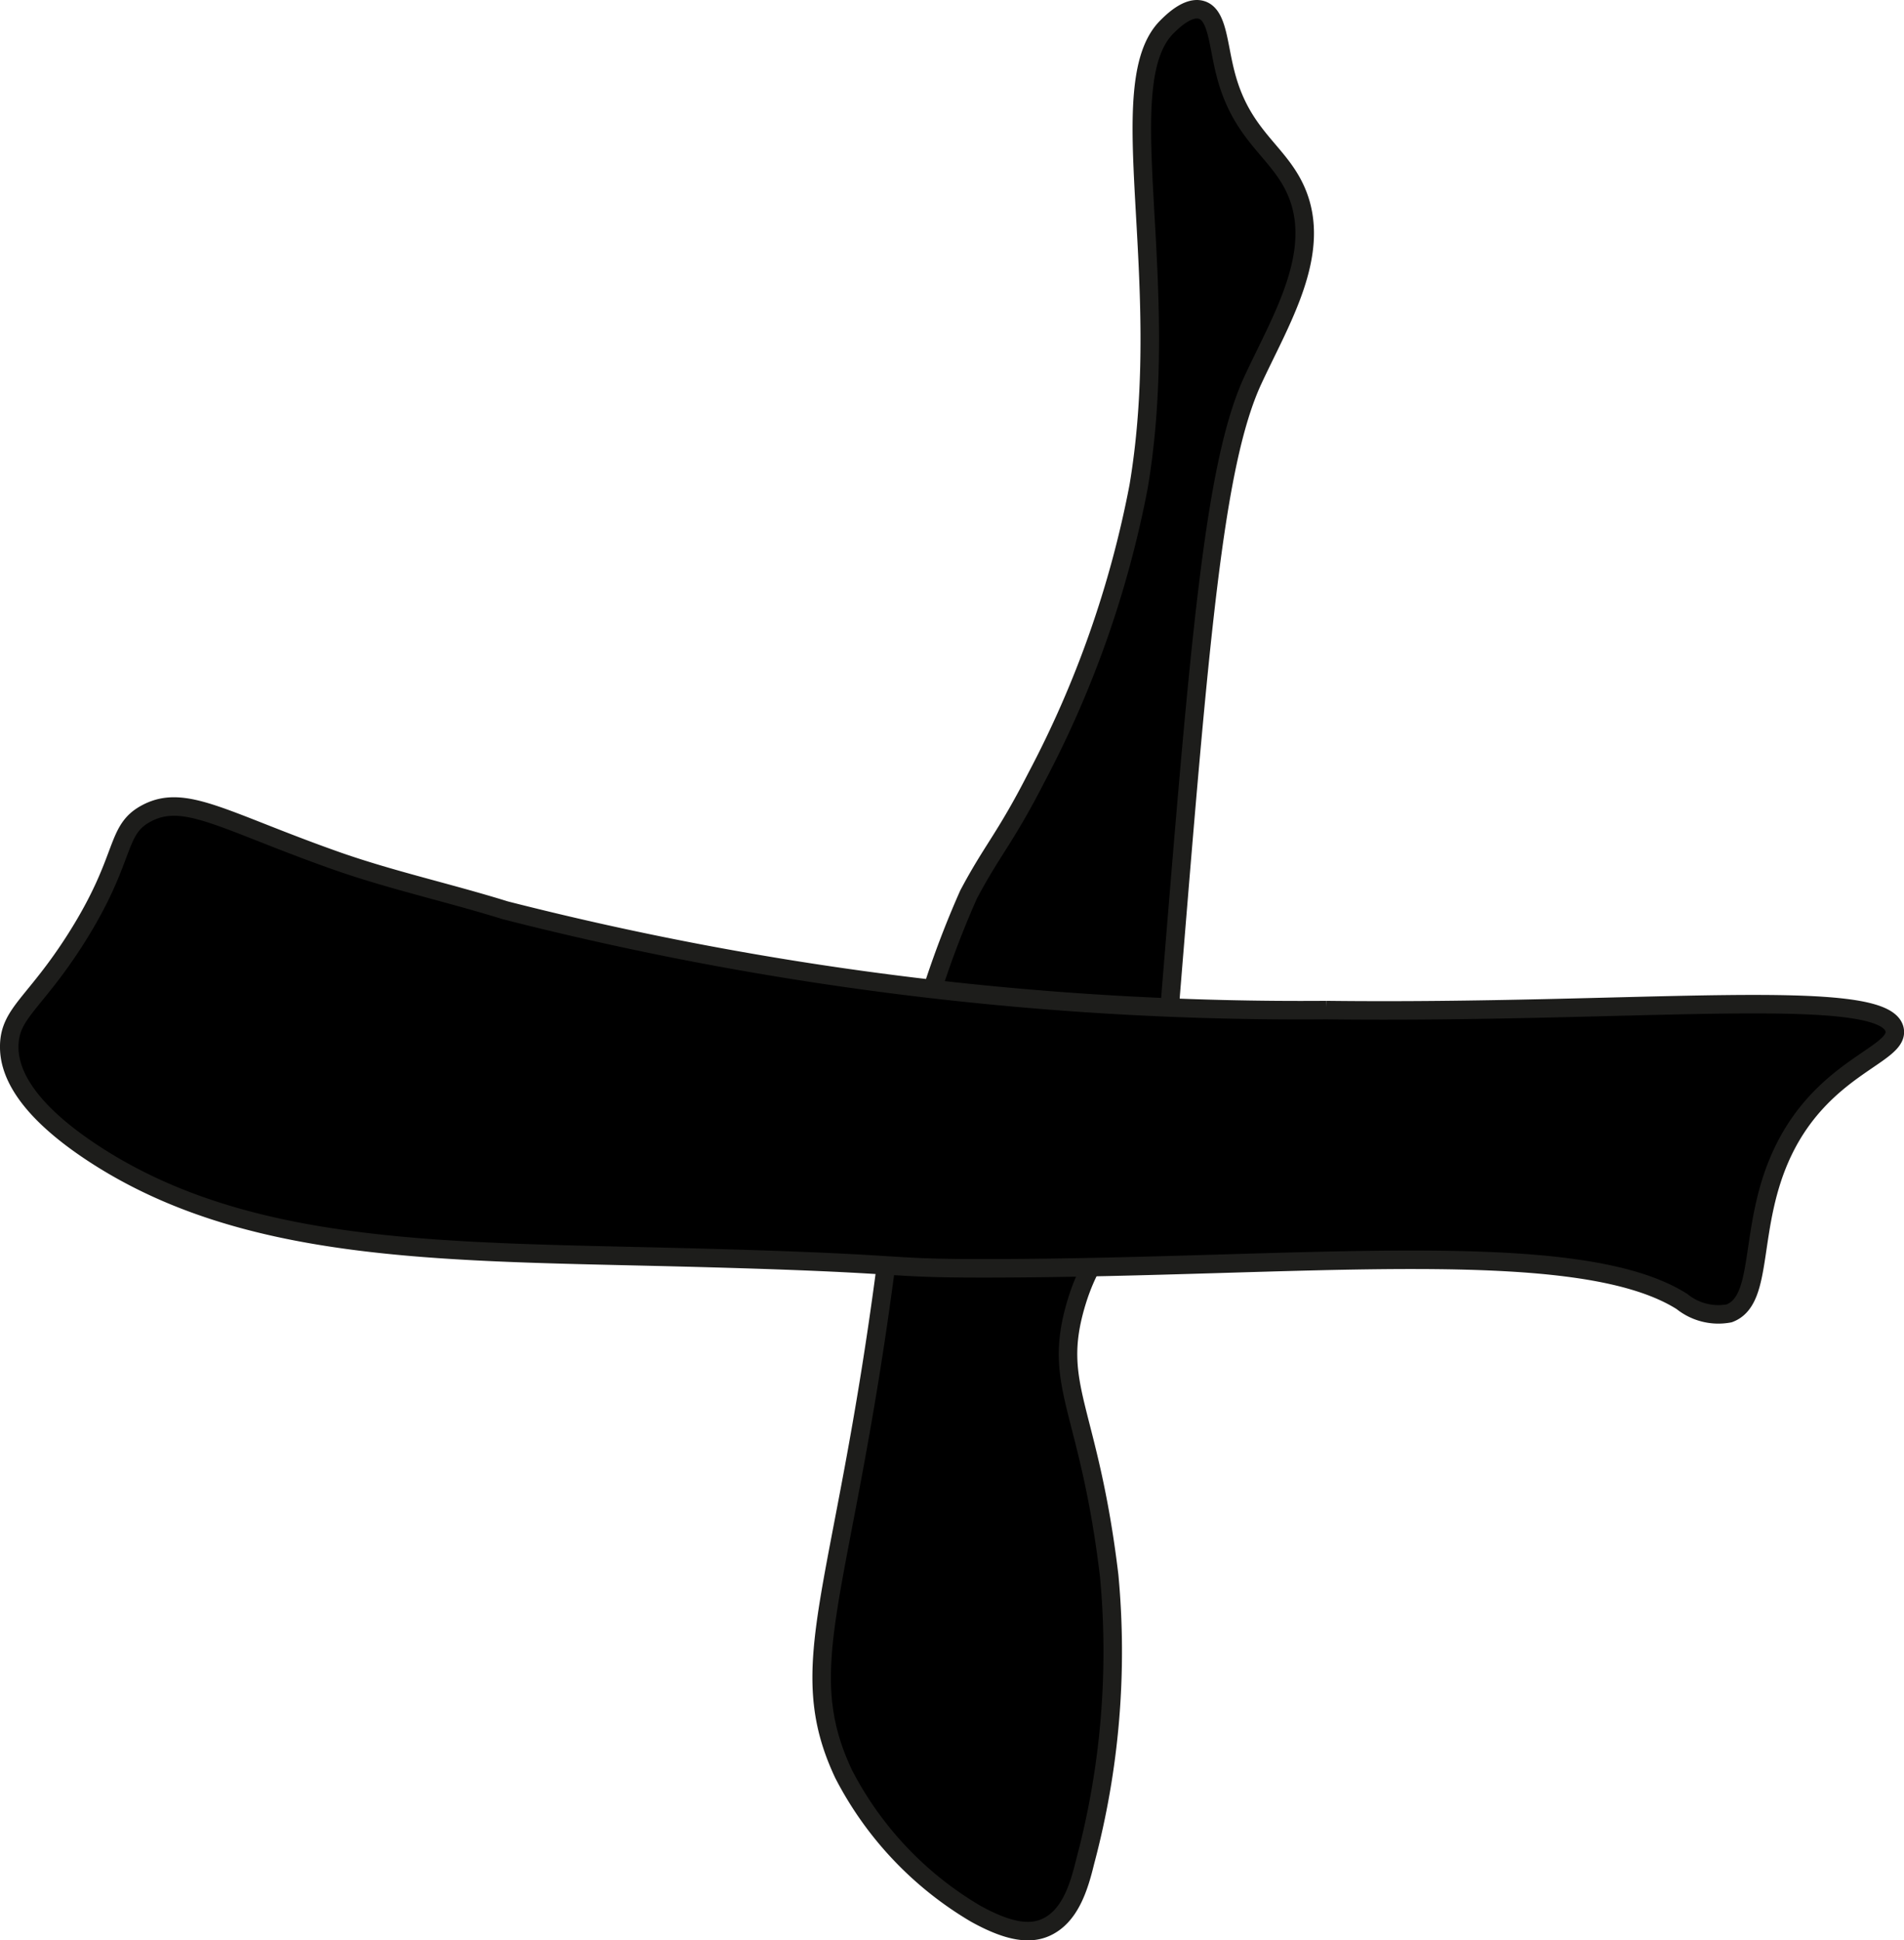
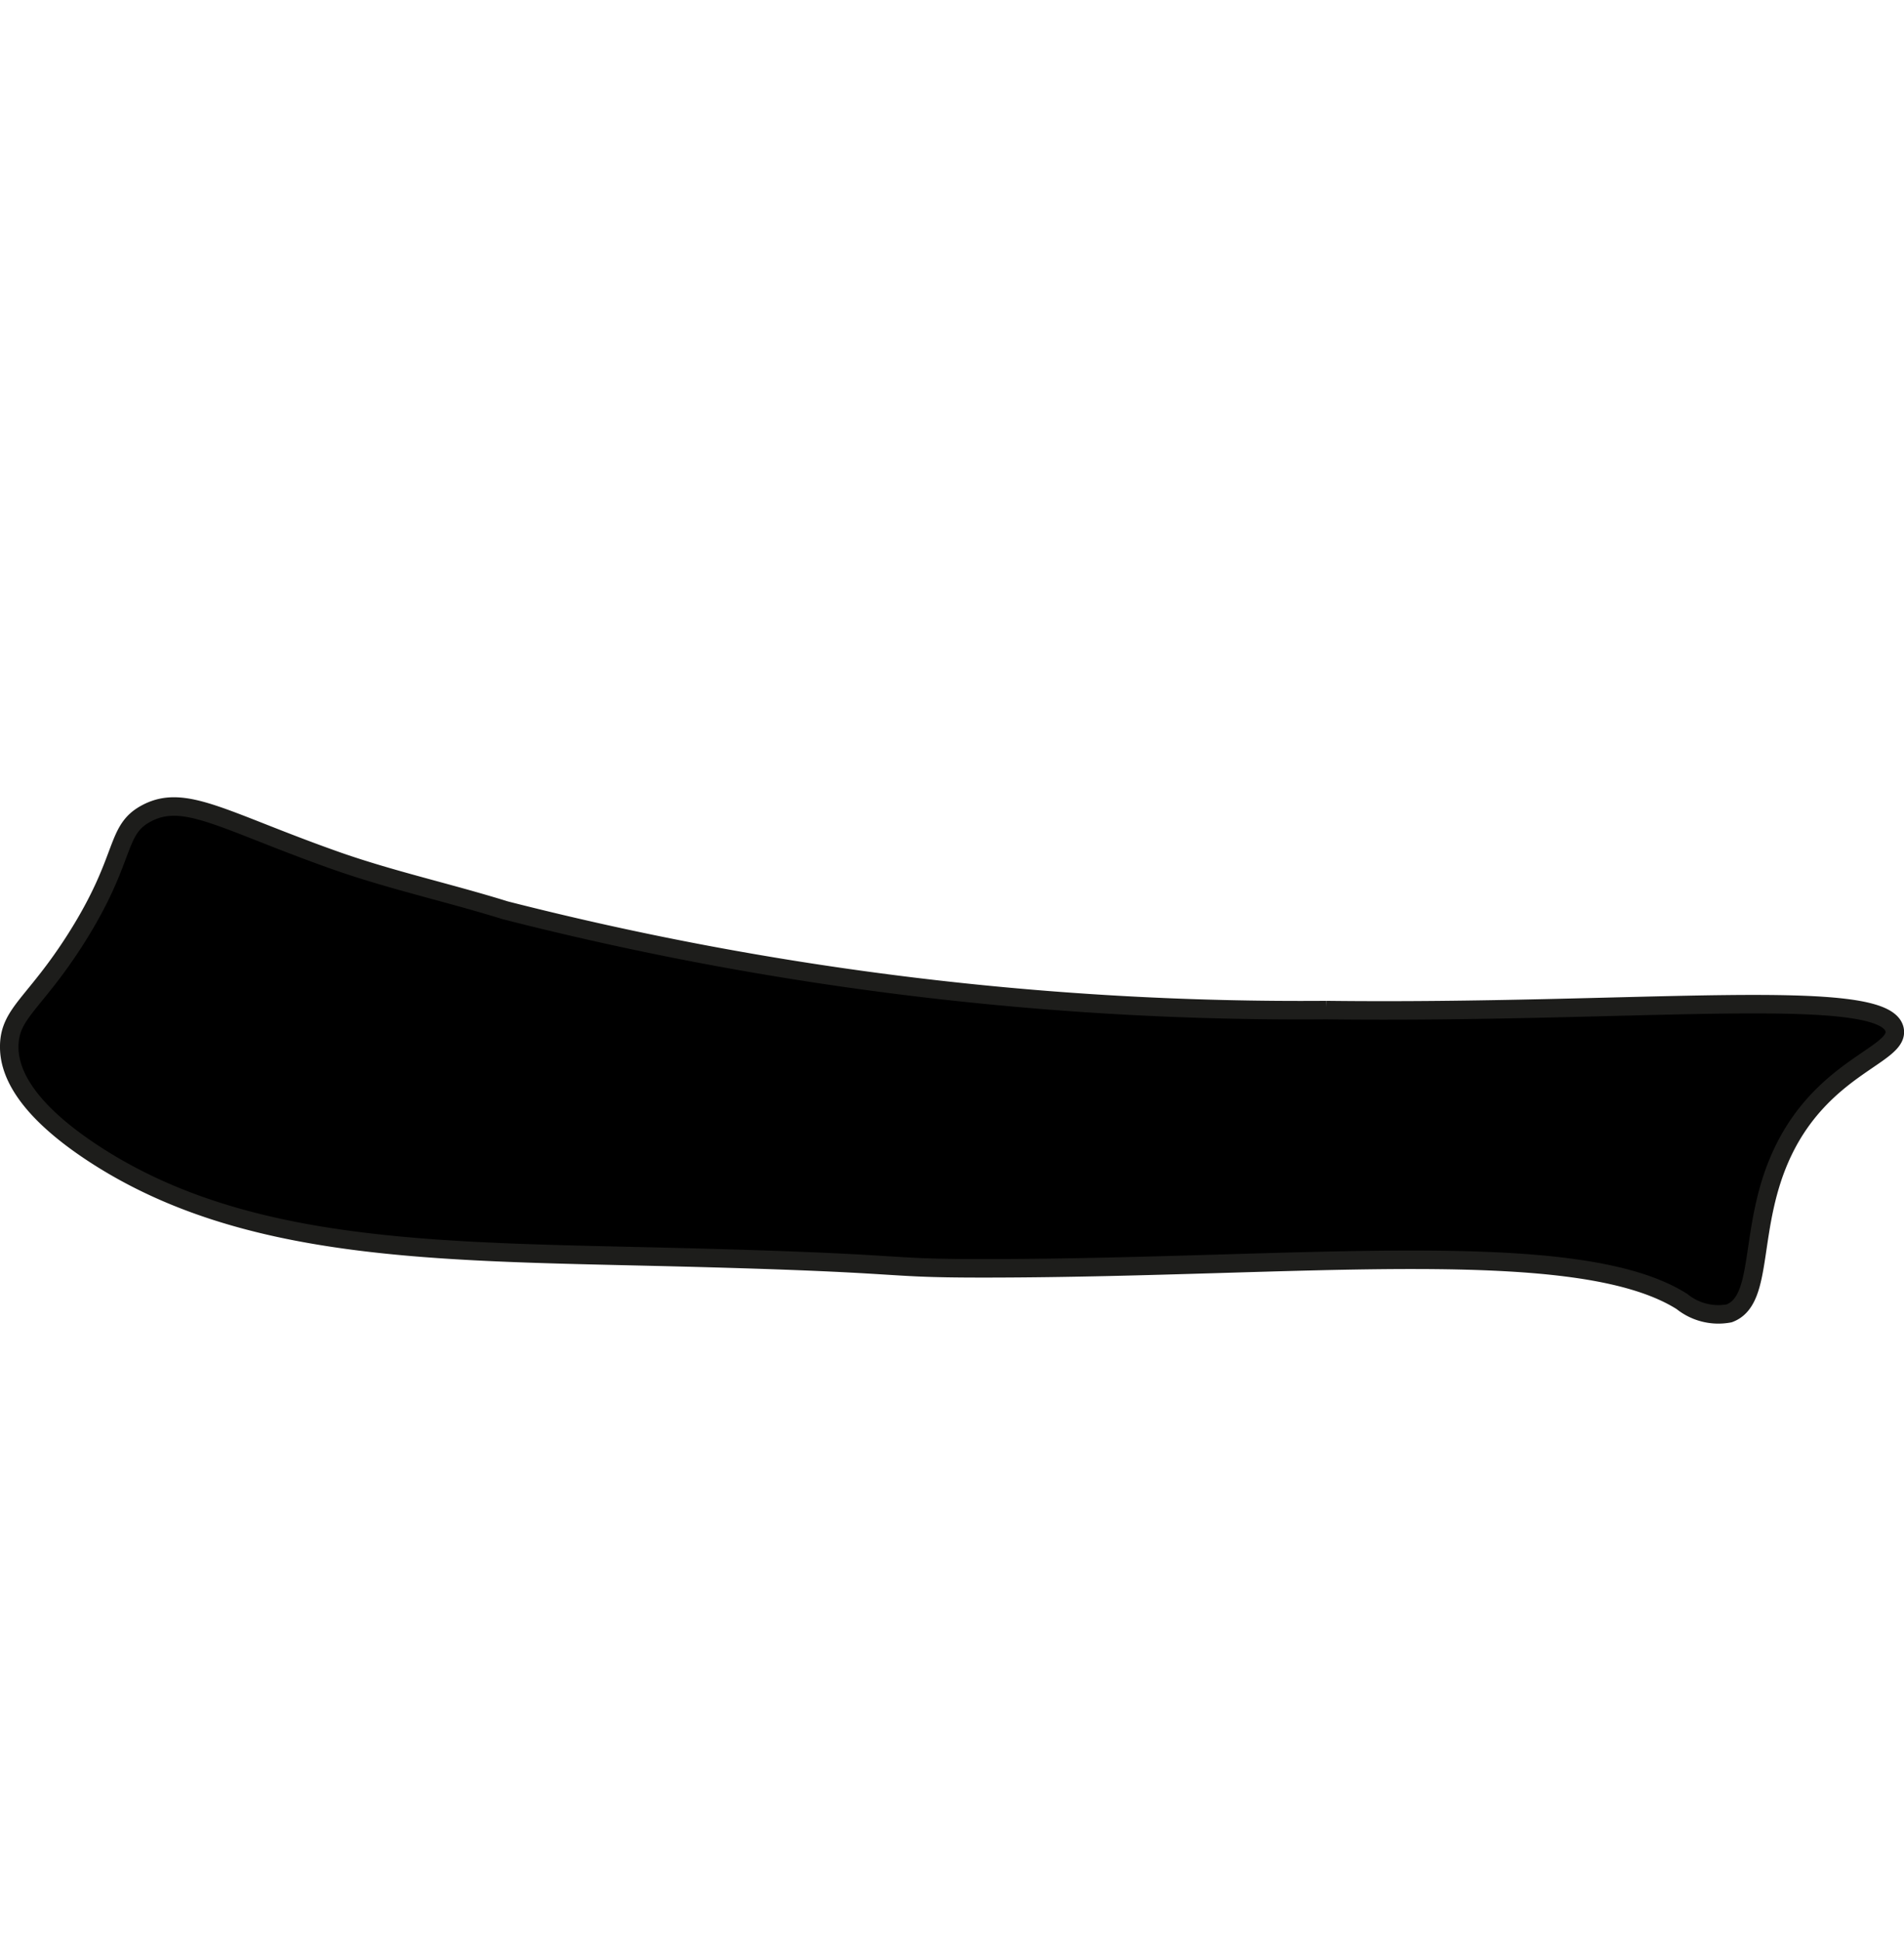
<svg xmlns="http://www.w3.org/2000/svg" version="1.1" width="5.445mm" height="5.548mm" viewBox="0 0 15.434 15.726">
  <defs>
    <style type="text/css">
      .a {
        stroke: #1d1d1b;
        stroke-miterlimit: 10;
        stroke-width: 0.15px;
      }
    </style>
  </defs>
-   <path class="a" d="M8.4,6.304c-.253.494-.355.581-.549.947A7.8,7.8,0,0,0,7.183,10.25c-.349,2.672-.767,3.231-.345,4.128a2.808,2.808,0,0,0,1.069,1.132c.277.154.443.167.566.114.198-.086.272-.323.323-.533a6.602,6.602,0,0,0,.195-2.321c-.163-1.361-.463-1.528-.272-2.189.122-.42.279-.475.495-1.099a5.38,5.38,0,0,0,.275-1.412c.234-2.871.351-4.306.667-4.989.225-.486.568-1.033.351-1.532-.143-.329-.444-.443-.574-.957C9.873.358,9.869.121,9.741.081,9.632.046,9.501.176,9.46.217,8.993.68,9.514,2.246,9.23,3.942A8.419,8.419,0,0,1,8.4,6.304Z" />
  <path class="a" d="M.613,7.613c-.331.52-.532.596-.538.86-.004.168.071.475.682.876,1.215.796,2.762.794,4.611.838,2.165.052,1.681.096,2.69.093,2.491-.006,4.727-.268,5.576.269a.47.47,0,0,0,.383.096c.294-.109.146-.709.438-1.315.332-.69.942-.78.903-.983-.071-.367-2.086-.13-4.606-.16a26.071,26.071,0,0,1-6.657-.809c-.456-.142-.925-.244-1.375-.403-.91-.322-1.223-.547-1.532-.383C.927,6.73,1.034,6.951.613,7.613Z" />
</svg>